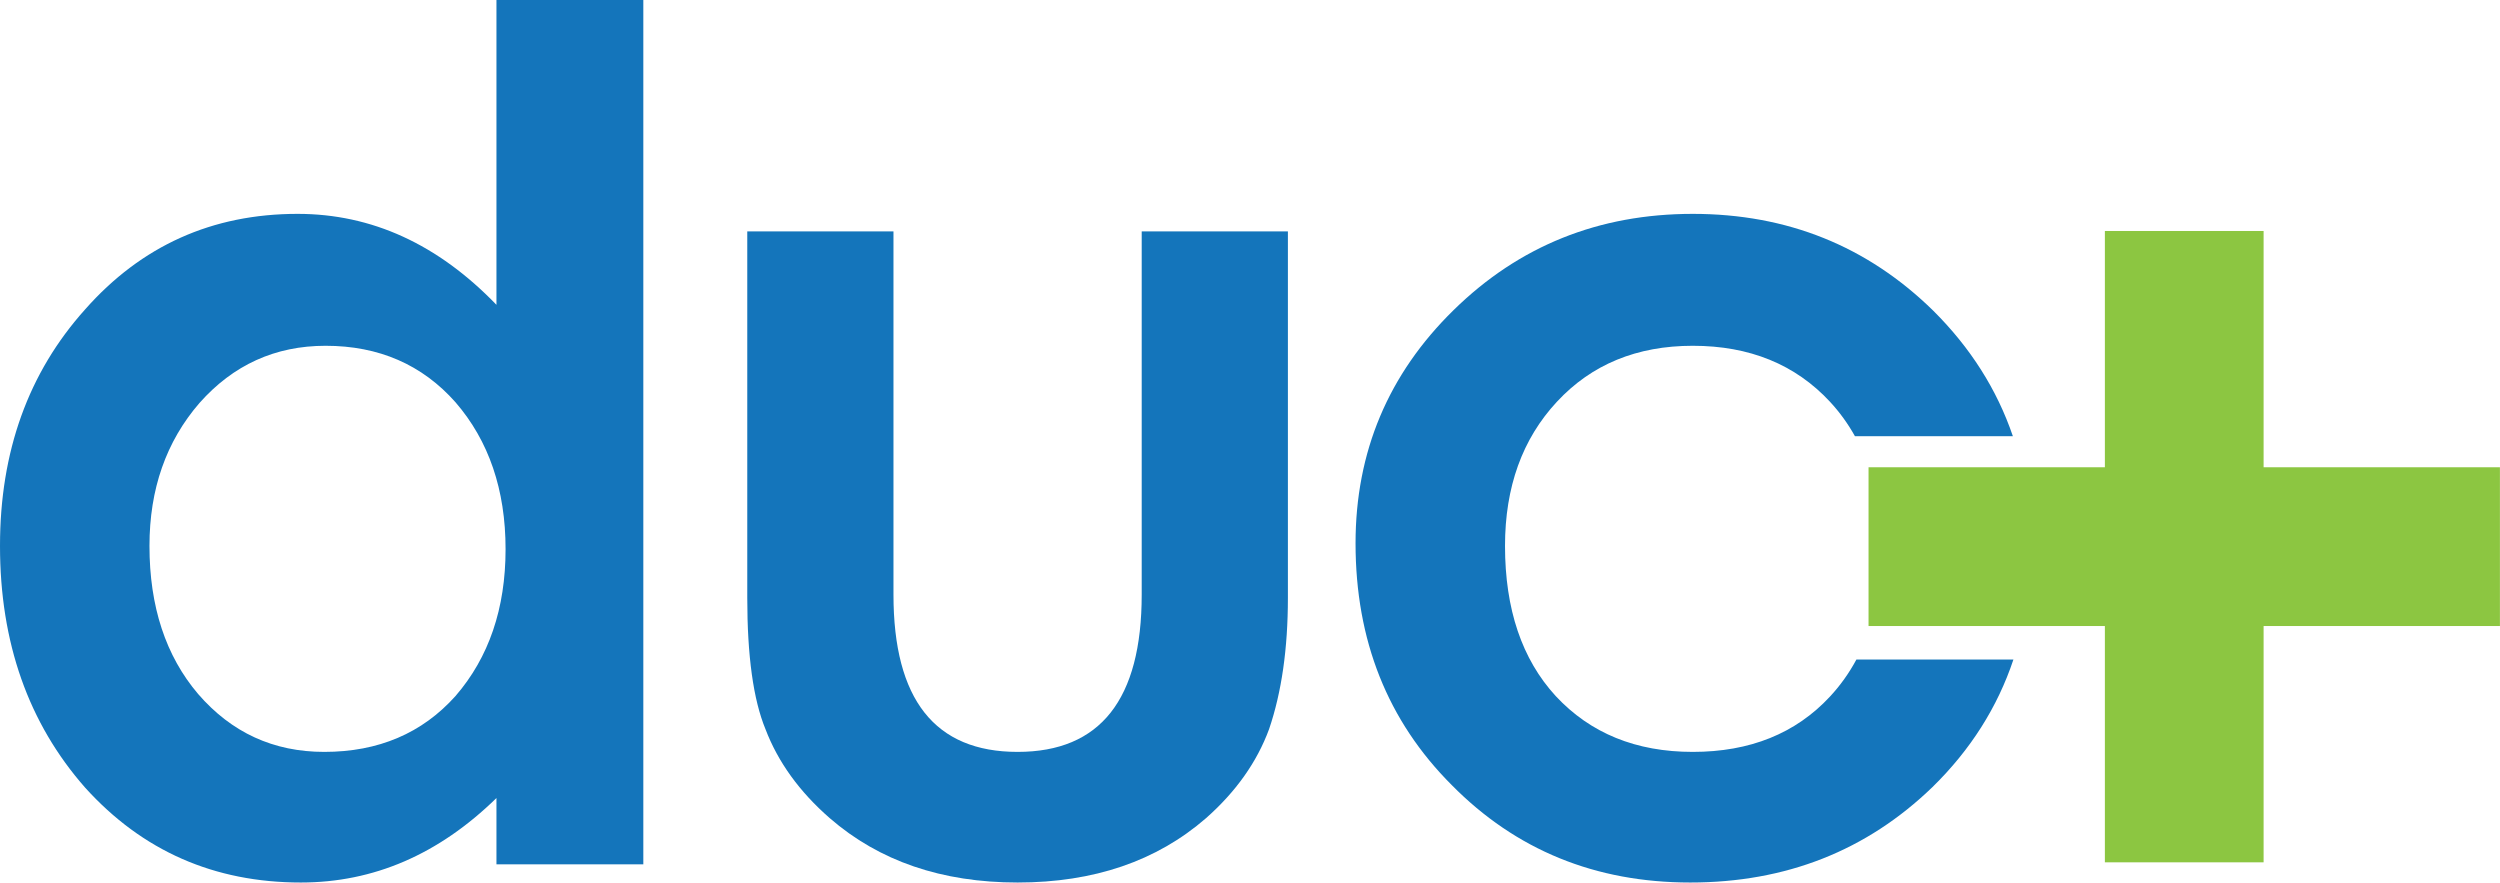
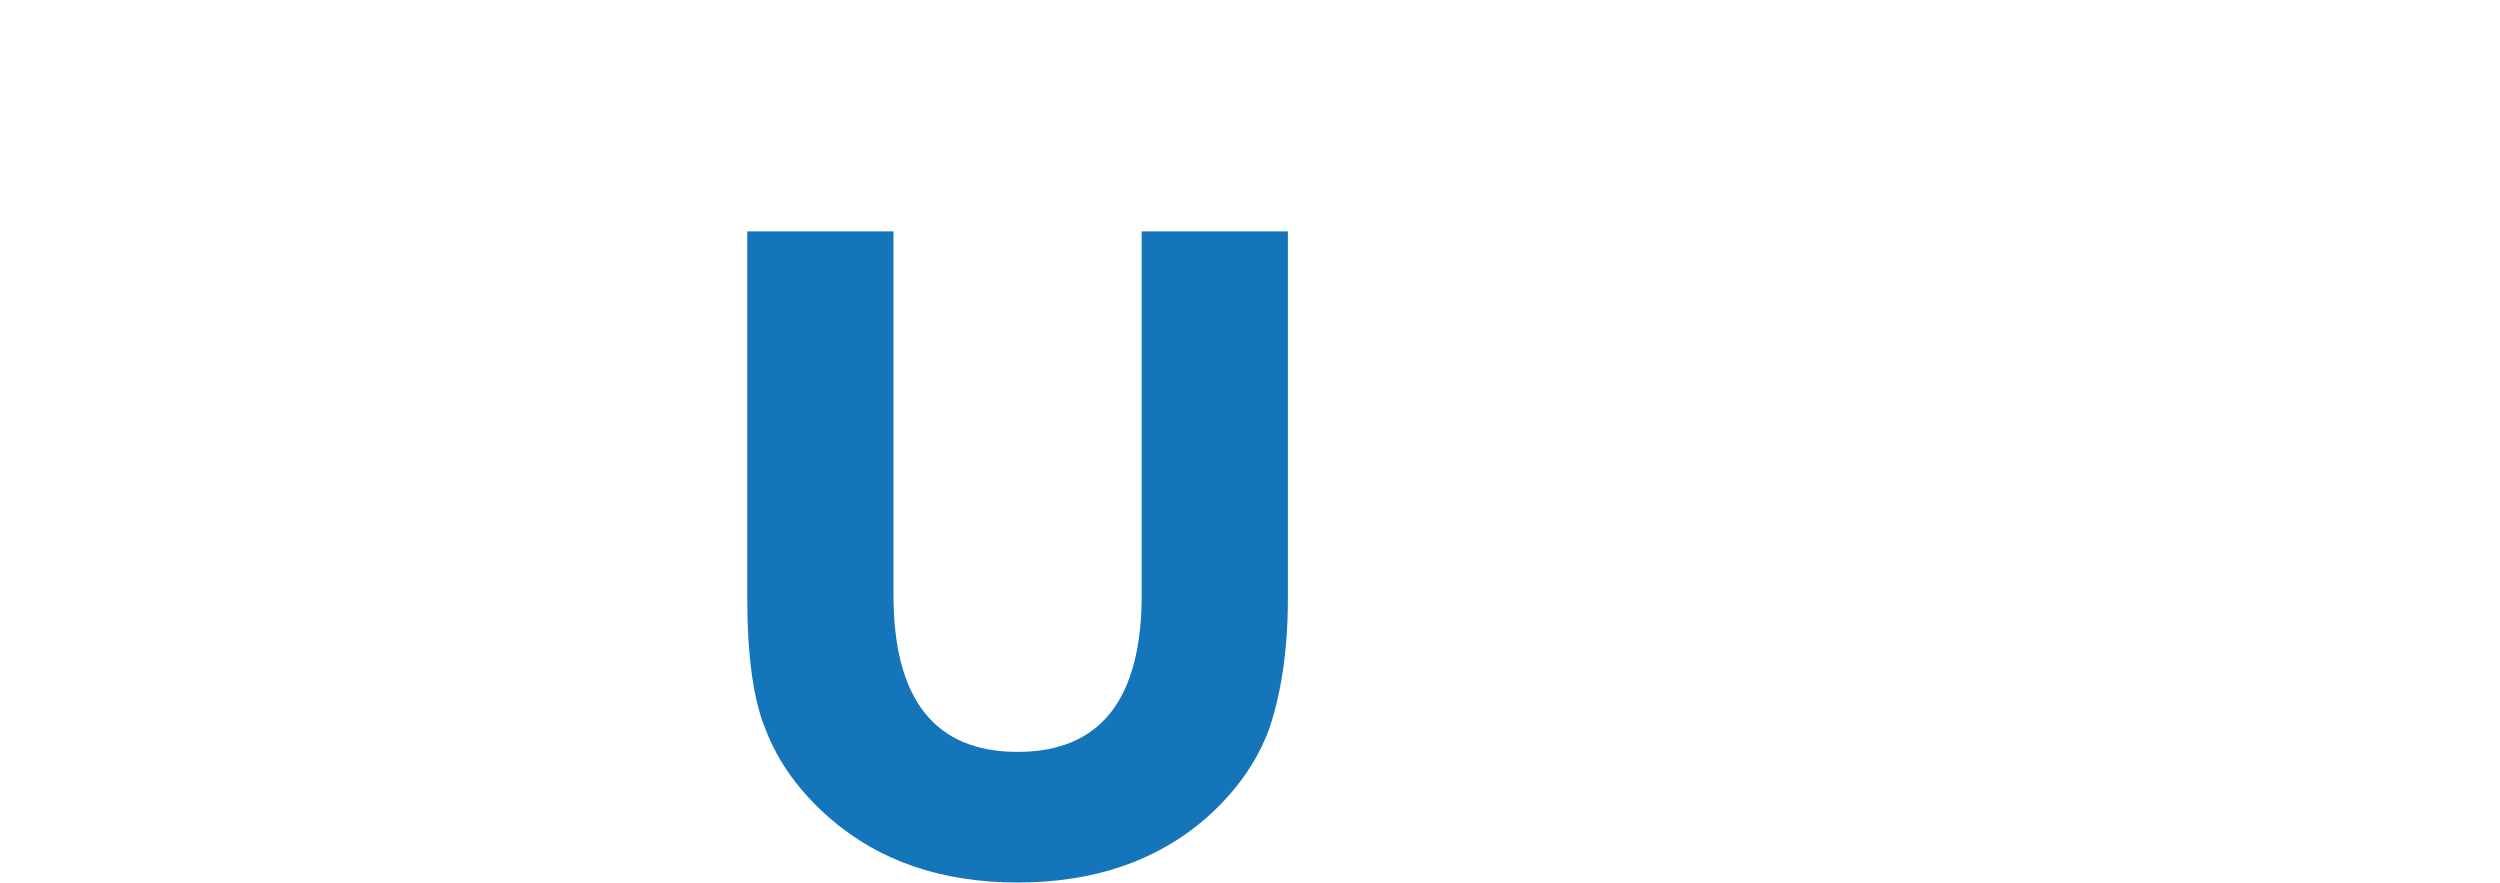
<svg xmlns="http://www.w3.org/2000/svg" width="100%" height="100%" viewBox="0 0 702 248" version="1.1" xml:space="preserve" style="fill-rule:evenodd;clip-rule:evenodd;stroke-linejoin:round;stroke-miterlimit:2;">
  <g transform="matrix(0.24,0,0,0.24,0,-0.893)">
    <g transform="matrix(4.167,0,0,4.167,0,0)">
-       <path d="M41.968,154.168C41.968,171.2 46.526,185.067 55.646,195.771C65.014,206.598 76.809,212.008 91.041,212.008C106.242,212.008 118.535,206.781 127.898,196.318C137.262,185.495 141.953,171.753 141.953,155.085C141.953,138.421 137.262,124.679 127.898,113.846C118.535,103.271 106.367,97.98 91.41,97.98C77.296,97.98 65.5,103.333 56.012,114.037C46.641,124.854 41.968,138.238 41.968,154.168ZM139.393,0.893L180.631,0.893L180.631,243.573L139.393,243.573L139.393,224.964C123.215,240.775 104.911,248.684 84.477,248.684C60.146,248.684 39.956,239.803 23.904,222.046C7.963,203.918 0,181.3 0,154.168C0,127.653 7.963,105.522 23.904,87.761C39.71,69.882 59.6,60.942 83.568,60.942C104.363,60.942 122.972,69.456 139.393,86.482L139.393,0.893Z" style="fill:rgb(20,117,187);fill-rule:nonzero;" />
-     </g>
+       </g>
    <g transform="matrix(4.167,0,0,4.167,0,0)">
      <path d="M250.867,65.862L250.867,167.854C250.867,197.296 262.483,212.008 285.716,212.008C308.942,212.008 320.565,197.296 320.565,167.854L320.565,65.862L361.613,65.862L361.613,168.765C361.613,183.002 359.847,195.284 356.328,205.622C352.923,214.863 347.02,223.199 338.622,230.616C324.762,242.66 307.121,248.684 285.716,248.684C264.427,248.684 246.851,242.66 232.984,230.616C224.469,223.199 218.453,214.863 214.928,205.622C211.518,197.352 209.816,185.067 209.816,168.765L209.816,65.862L250.867,65.862Z" style="fill:rgb(20,117,187);fill-rule:nonzero;" />
    </g>
    <g transform="matrix(4.167,0,0,4.167,0,0)">
-       <path d="M521.231,186.084C519.195,189.875 516.721,193.35 513.794,196.497C504.186,206.837 491.353,212.008 475.293,212.008C459.359,212.008 446.528,206.781 436.8,196.318C427.315,185.98 422.575,171.93 422.575,154.168C422.575,137.633 427.432,124.13 437.168,113.673C446.899,103.204 459.605,97.98 475.293,97.98C491.234,97.98 504.061,103.204 513.794,113.673C516.53,116.618 518.862,119.853 520.82,123.359L565.168,123.359C560.703,110.259 553.258,98.511 542.805,88.123C524.311,69.999 501.814,60.942 475.293,60.942C448.898,60.942 426.518,69.938 408.152,87.946C389.786,105.939 380.607,127.779 380.607,153.445C380.607,180.686 389.603,203.314 407.611,221.316C425.609,239.557 447.935,248.684 474.57,248.684C501.445,248.684 524.13,239.742 542.622,221.857C553.297,211.397 560.849,199.465 565.32,186.084L521.231,186.084Z" style="fill:rgb(20,117,187);fill-rule:nonzero;" />
-     </g>
+       </g>
    <g transform="matrix(4.167,0,0,4.167,0,0)">
-       <path d="M701.923,132.091L635.569,132.091L635.569,65.747L591.002,65.747L591.002,132.091L524.644,132.091L524.644,176.667L591.002,176.667L591.002,243.014L635.569,243.014L635.569,176.667L701.923,176.667L701.923,132.091Z" style="fill:rgb(140,198,65);fill-rule:nonzero;" />
-     </g>
+       </g>
  </g>
</svg>